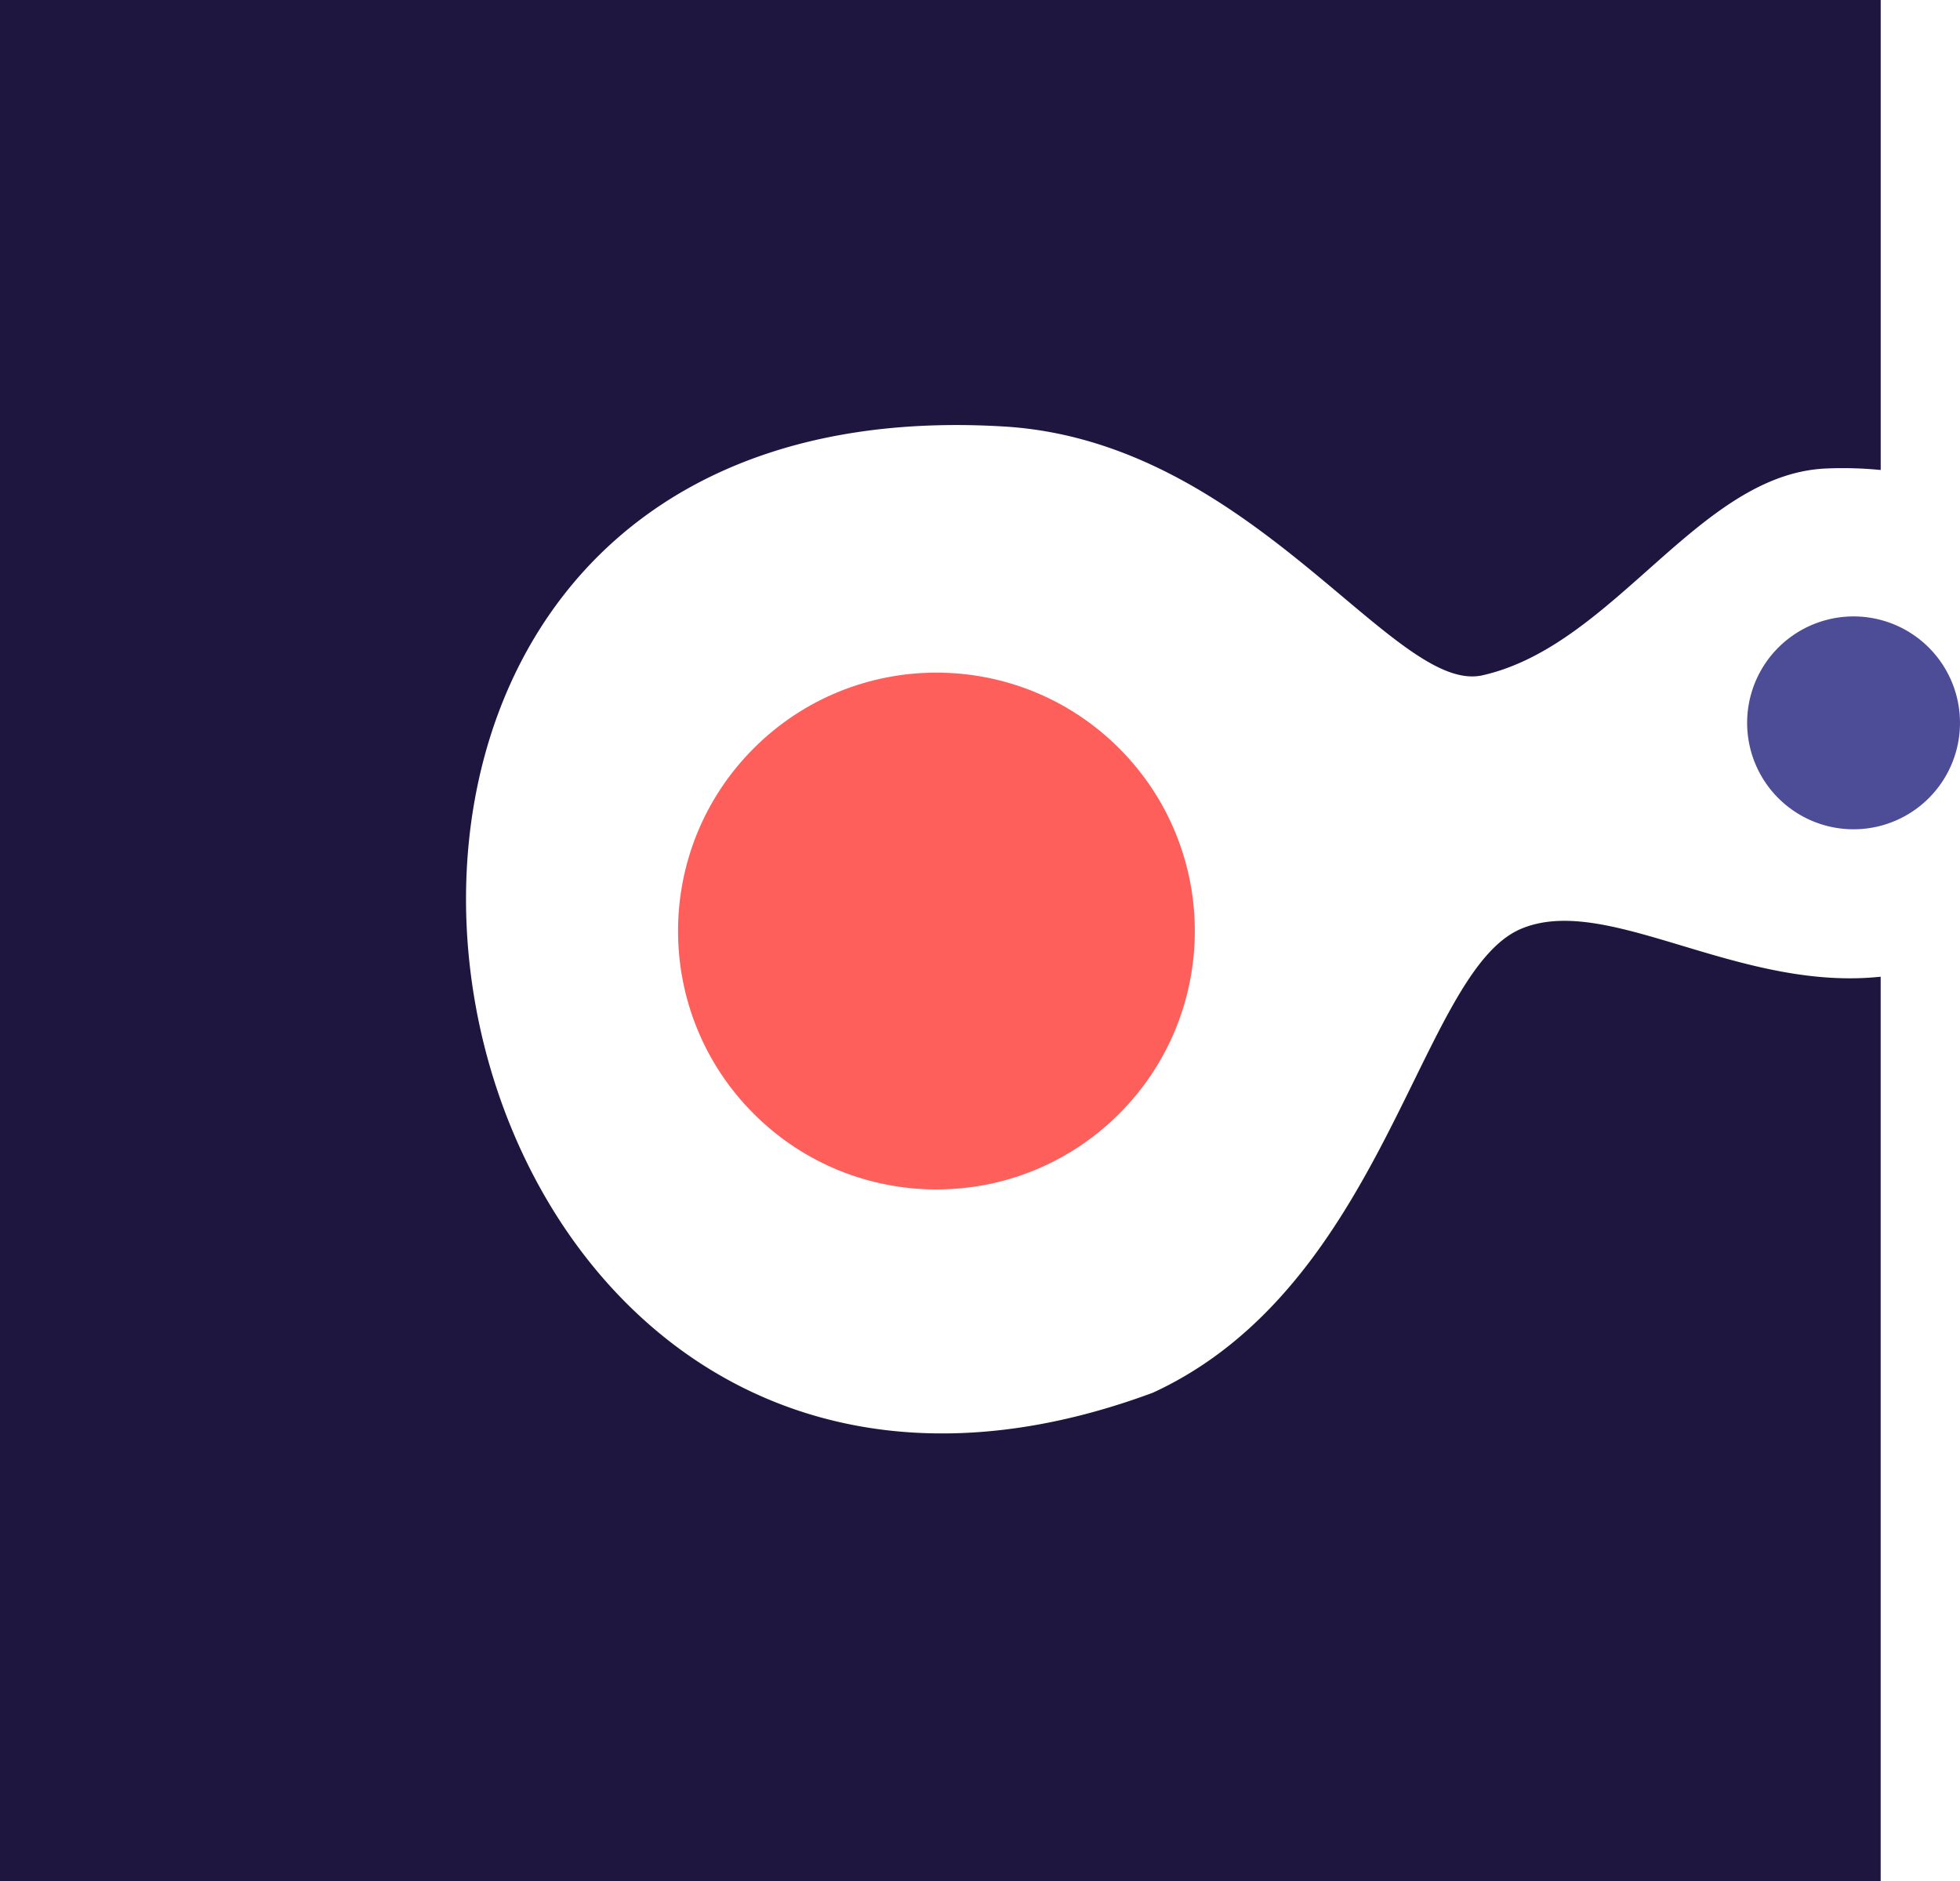
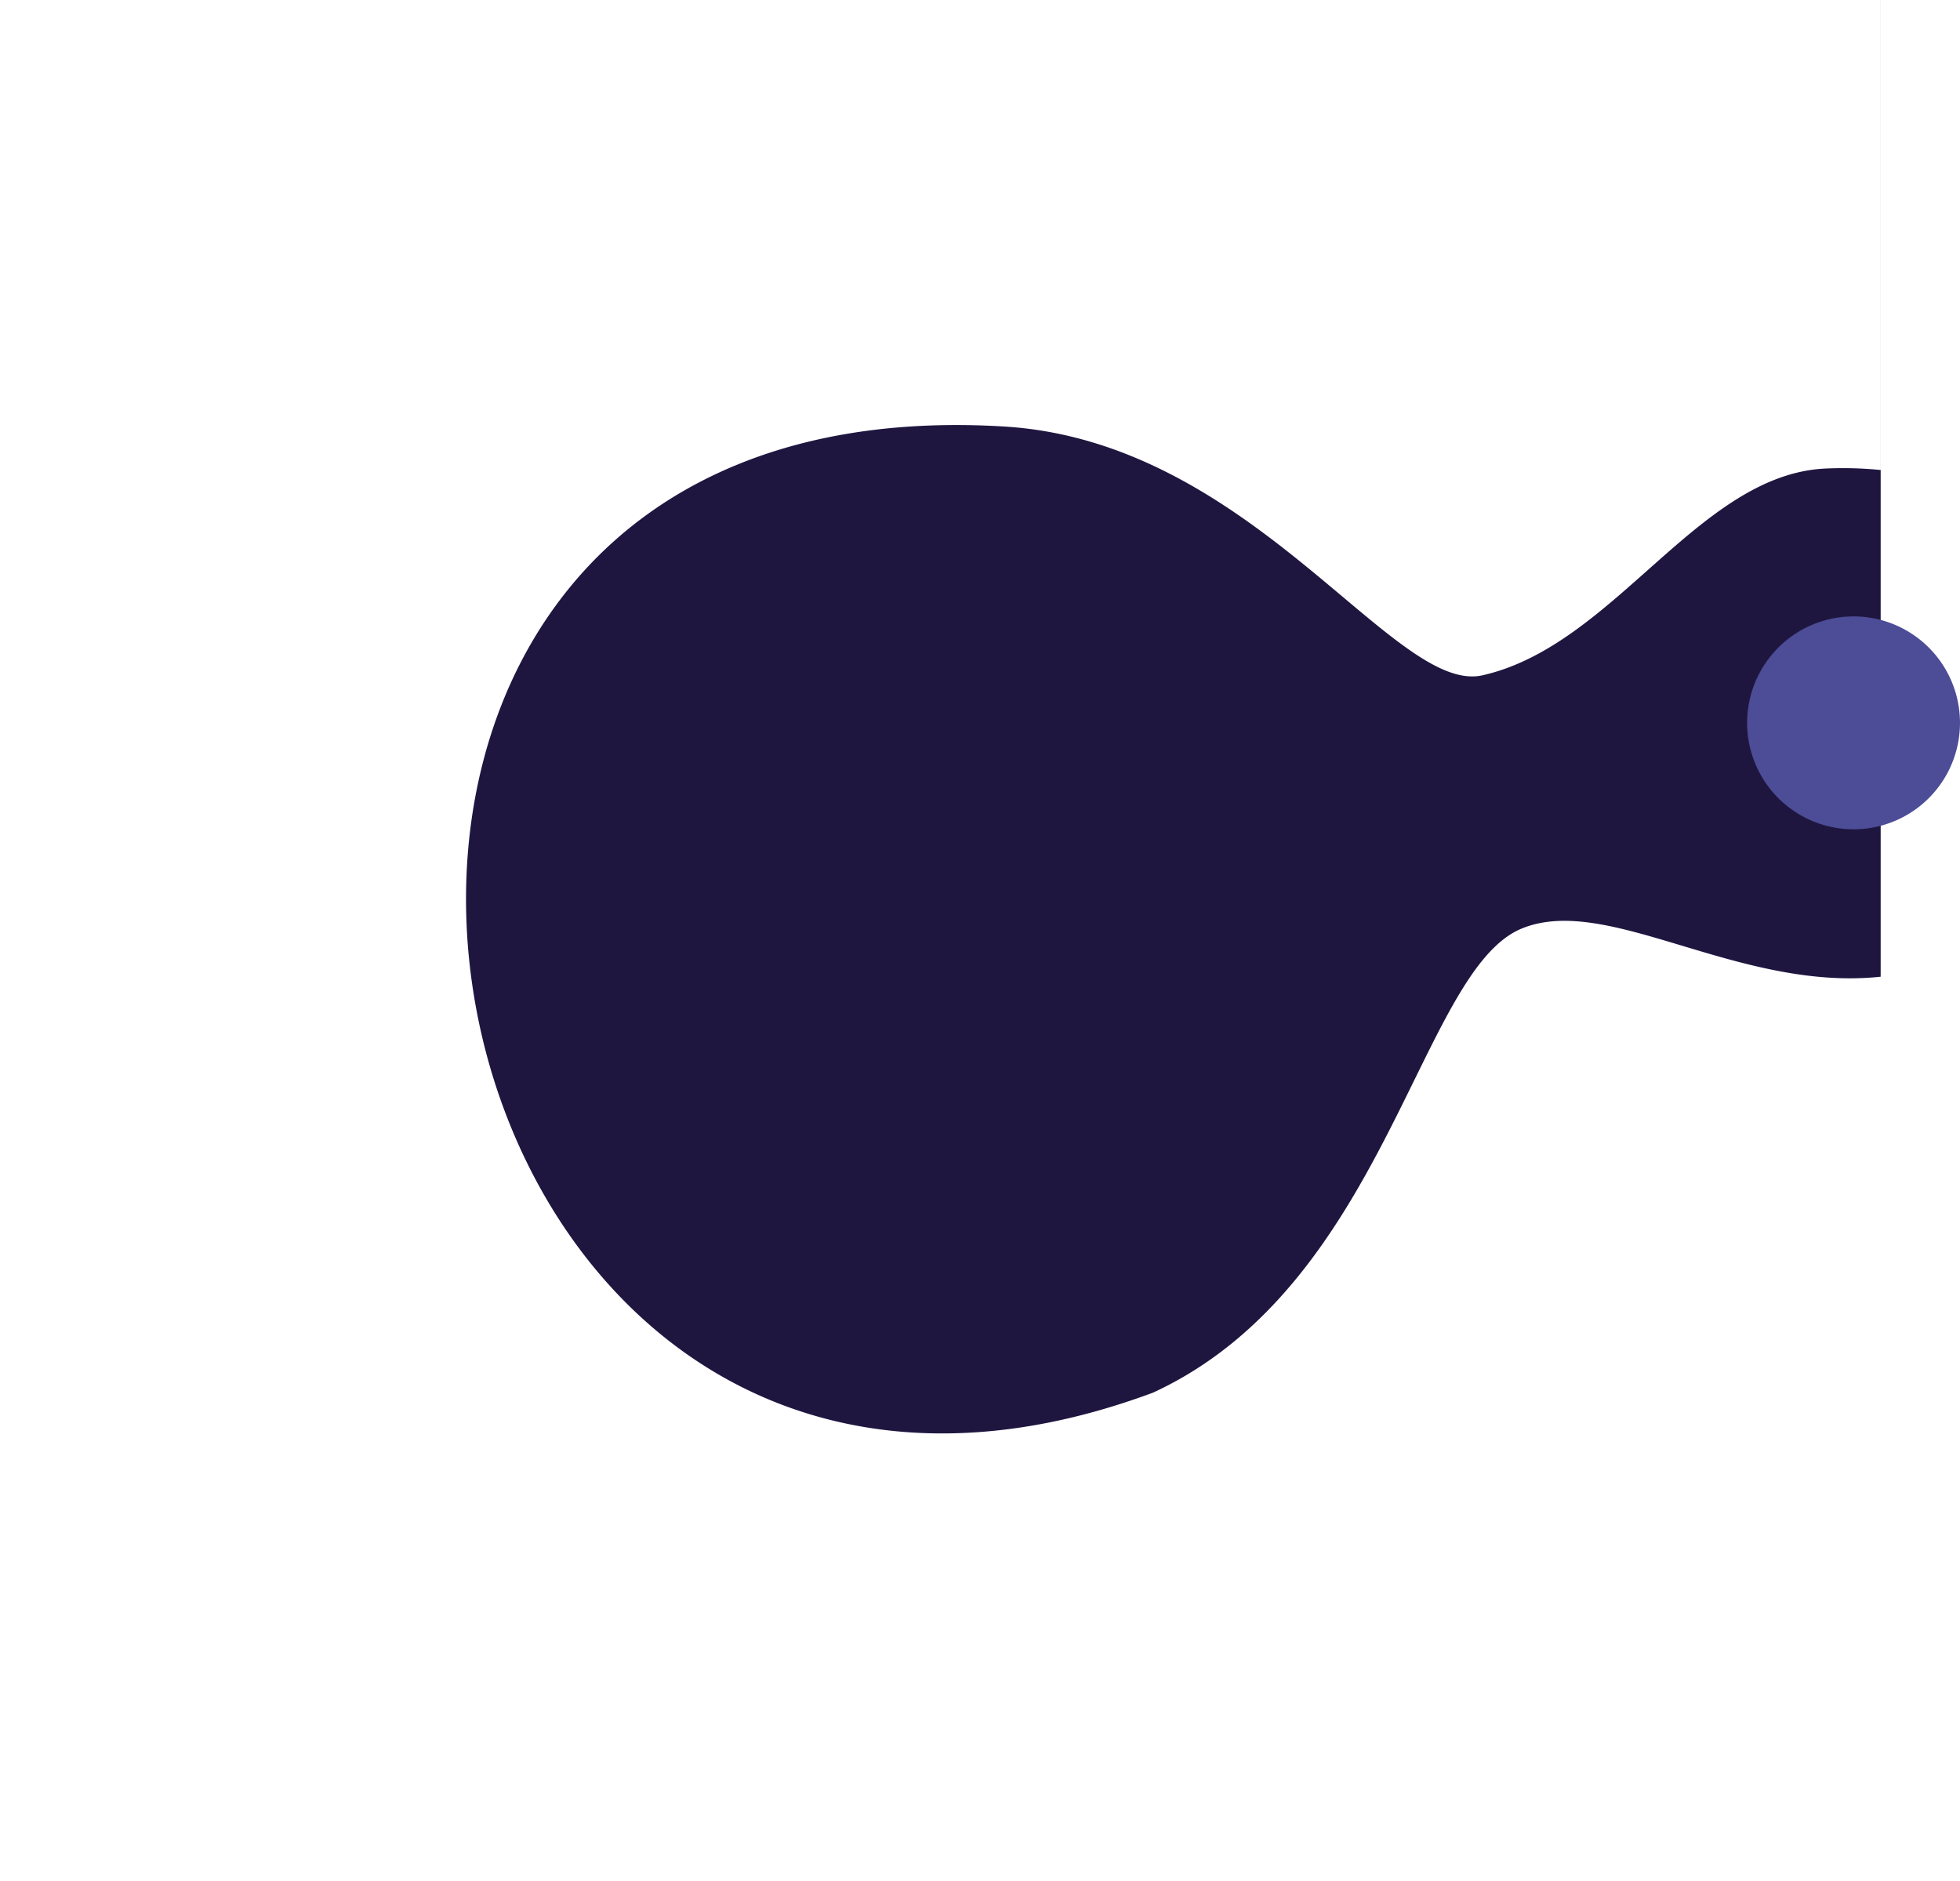
<svg xmlns="http://www.w3.org/2000/svg" width="65.97" height="63.305" viewBox="0 0 65.97 63.305">
  <g id="CME_mark" transform="translate(-98.8 -120.71)">
-     <path id="Path_2560" data-name="Path 2560" d="M150.007,151.965c-3.443,1.434-4.557,12-12.4,15.615-25.813,9.59-33.471-34.3-4.951-32.512,8.332.541,13.06,9.042,16.042,8.369,4.462-1.006,7.267-6.784,11.574-6.96a12.854,12.854,0,0,1,1.829.051V120.71H98.8v63.305h63.3V153.581C157.282,154.093,152.9,150.76,150.007,151.965Z" transform="translate(0)" fill="#1f1640" />
+     <path id="Path_2560" data-name="Path 2560" d="M150.007,151.965c-3.443,1.434-4.557,12-12.4,15.615-25.813,9.59-33.471-34.3-4.951-32.512,8.332.541,13.06,9.042,16.042,8.369,4.462-1.006,7.267-6.784,11.574-6.96a12.854,12.854,0,0,1,1.829.051V120.71H98.8h63.3V153.581C157.282,154.093,152.9,150.76,150.007,151.965Z" transform="translate(0)" fill="#1f1640" />
    <path id="Path_2561" data-name="Path 2561" d="M1636.015,662.123a3.582,3.582,0,1,0,4.291,2.692A3.581,3.581,0,0,0,1636.015,662.123Z" transform="translate(-1475.627 -520.577)" fill="#4c4c97" />
-     <circle id="Ellipse_29" data-name="Ellipse 29" cx="8.697" cy="8.697" r="8.697" transform="translate(118.019 152.044) rotate(-45)" fill="#ff5f5a" />
  </g>
</svg>